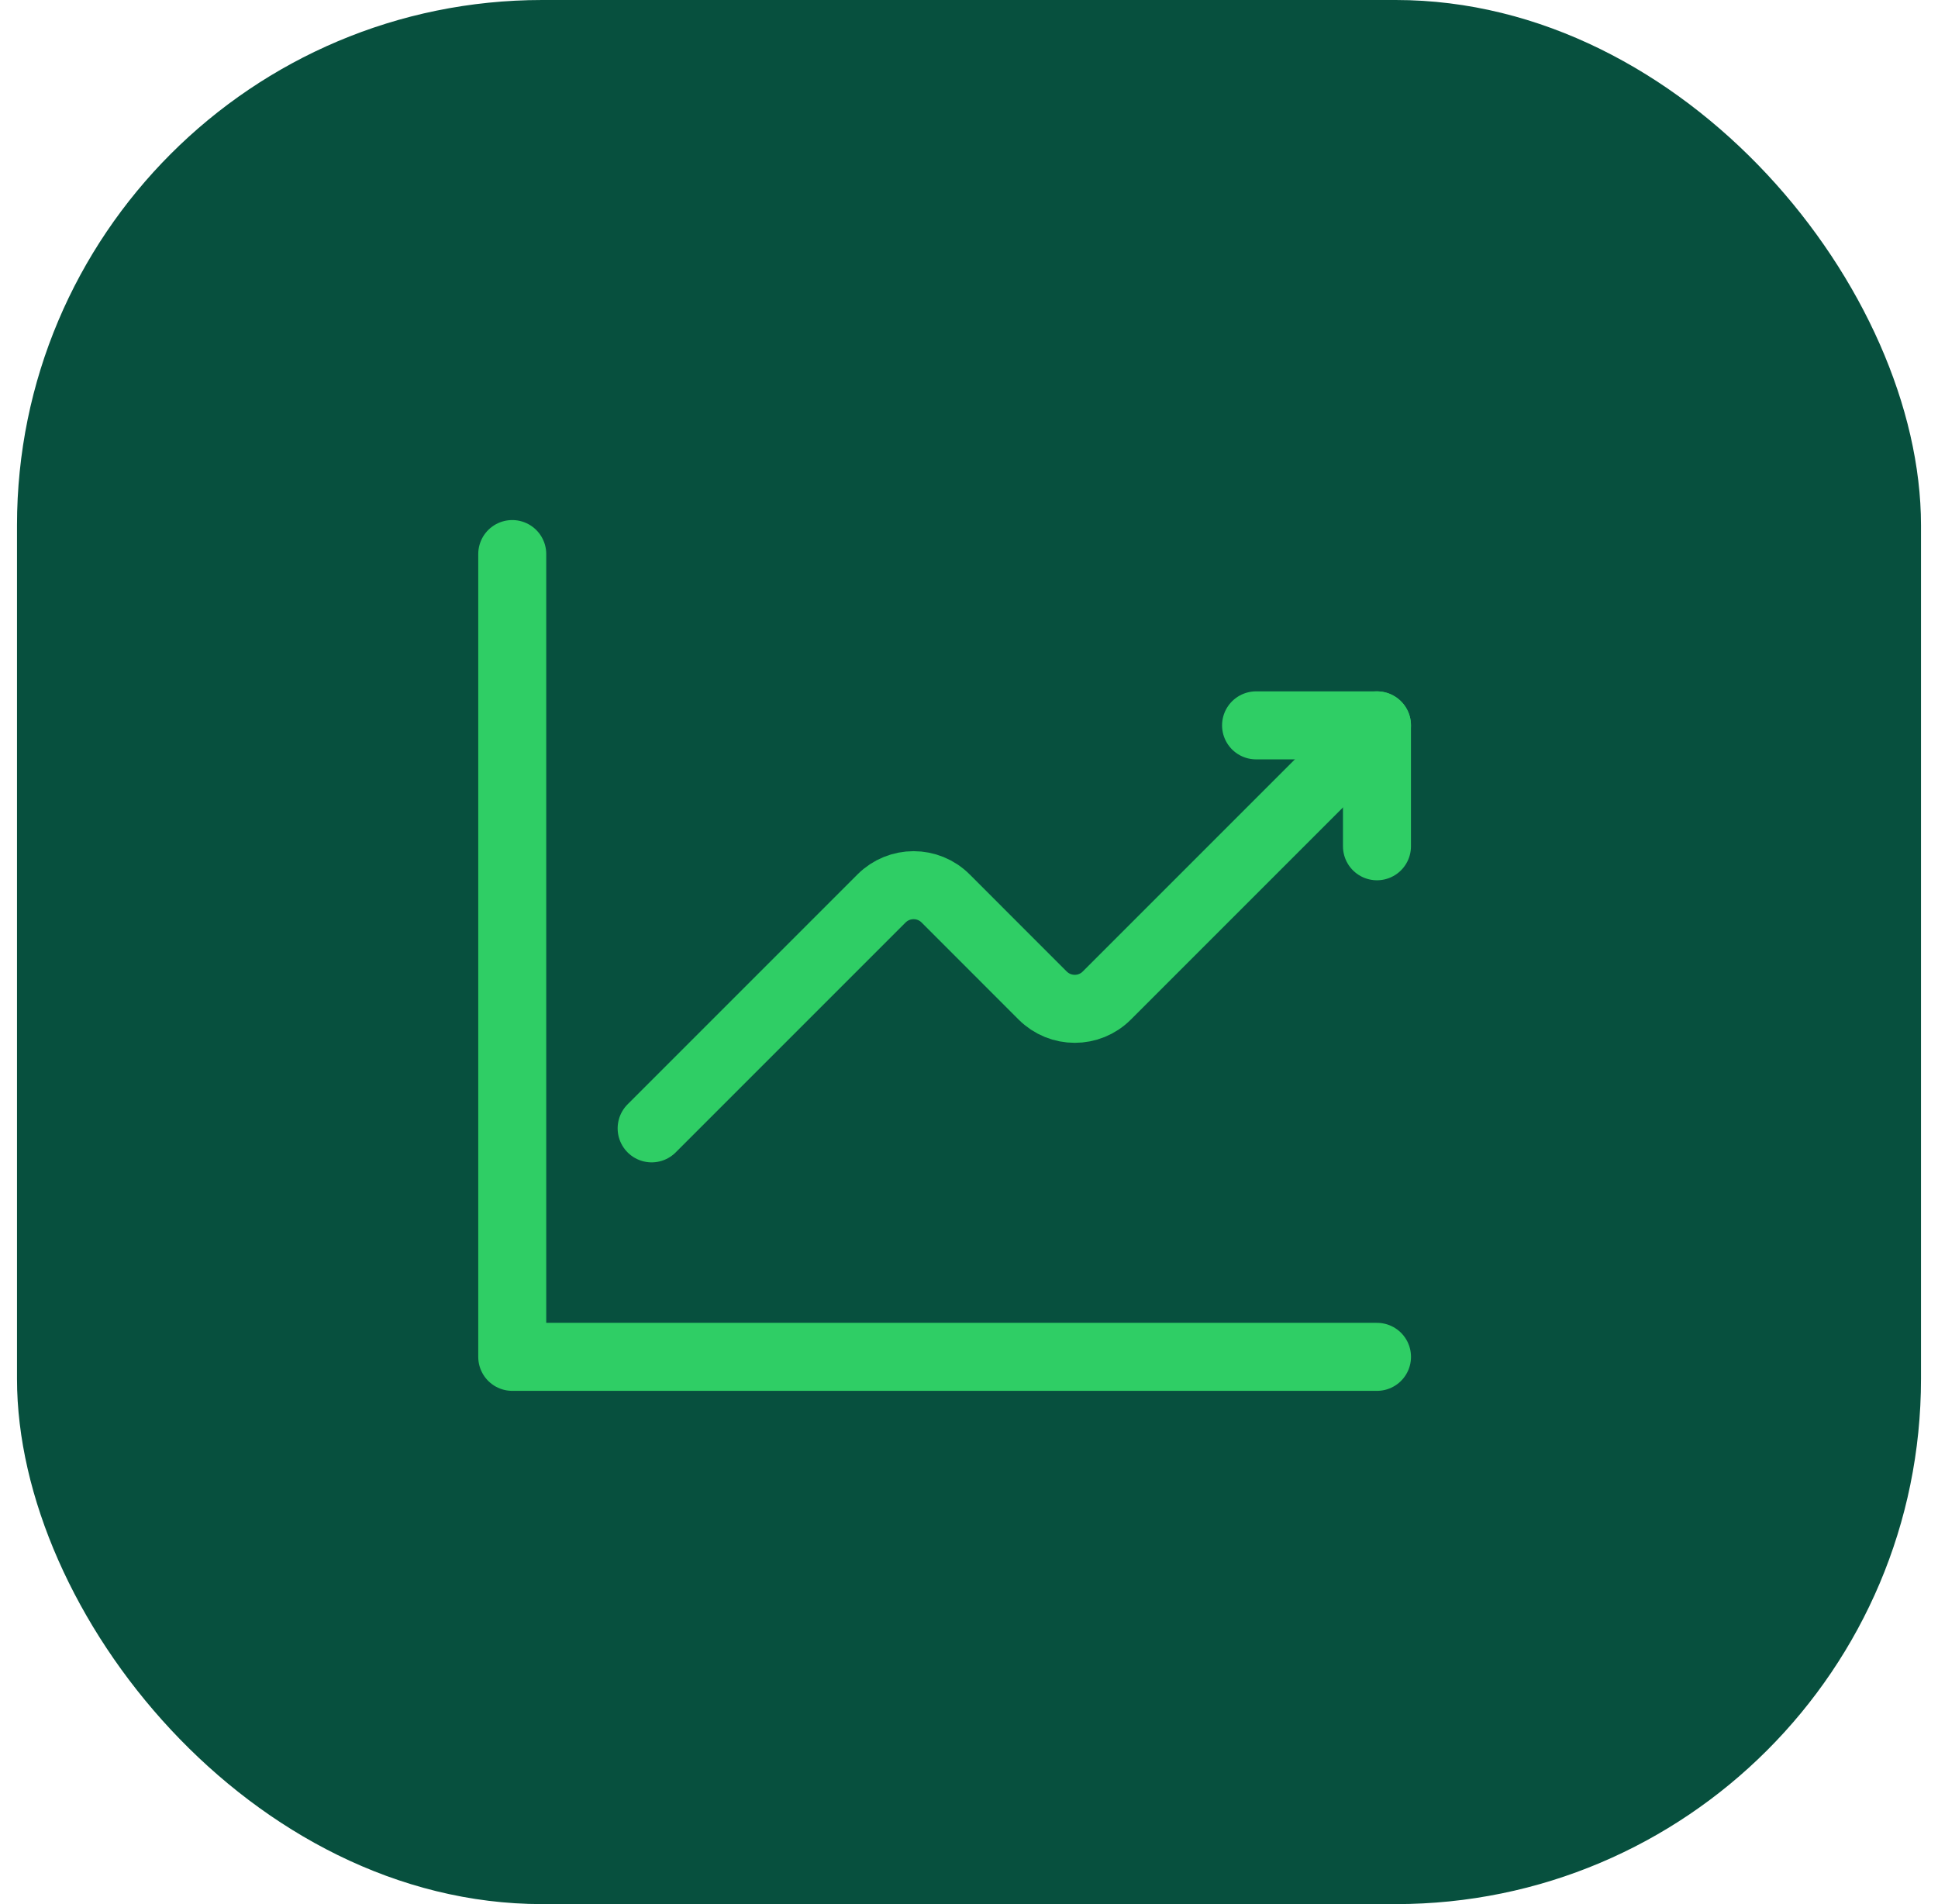
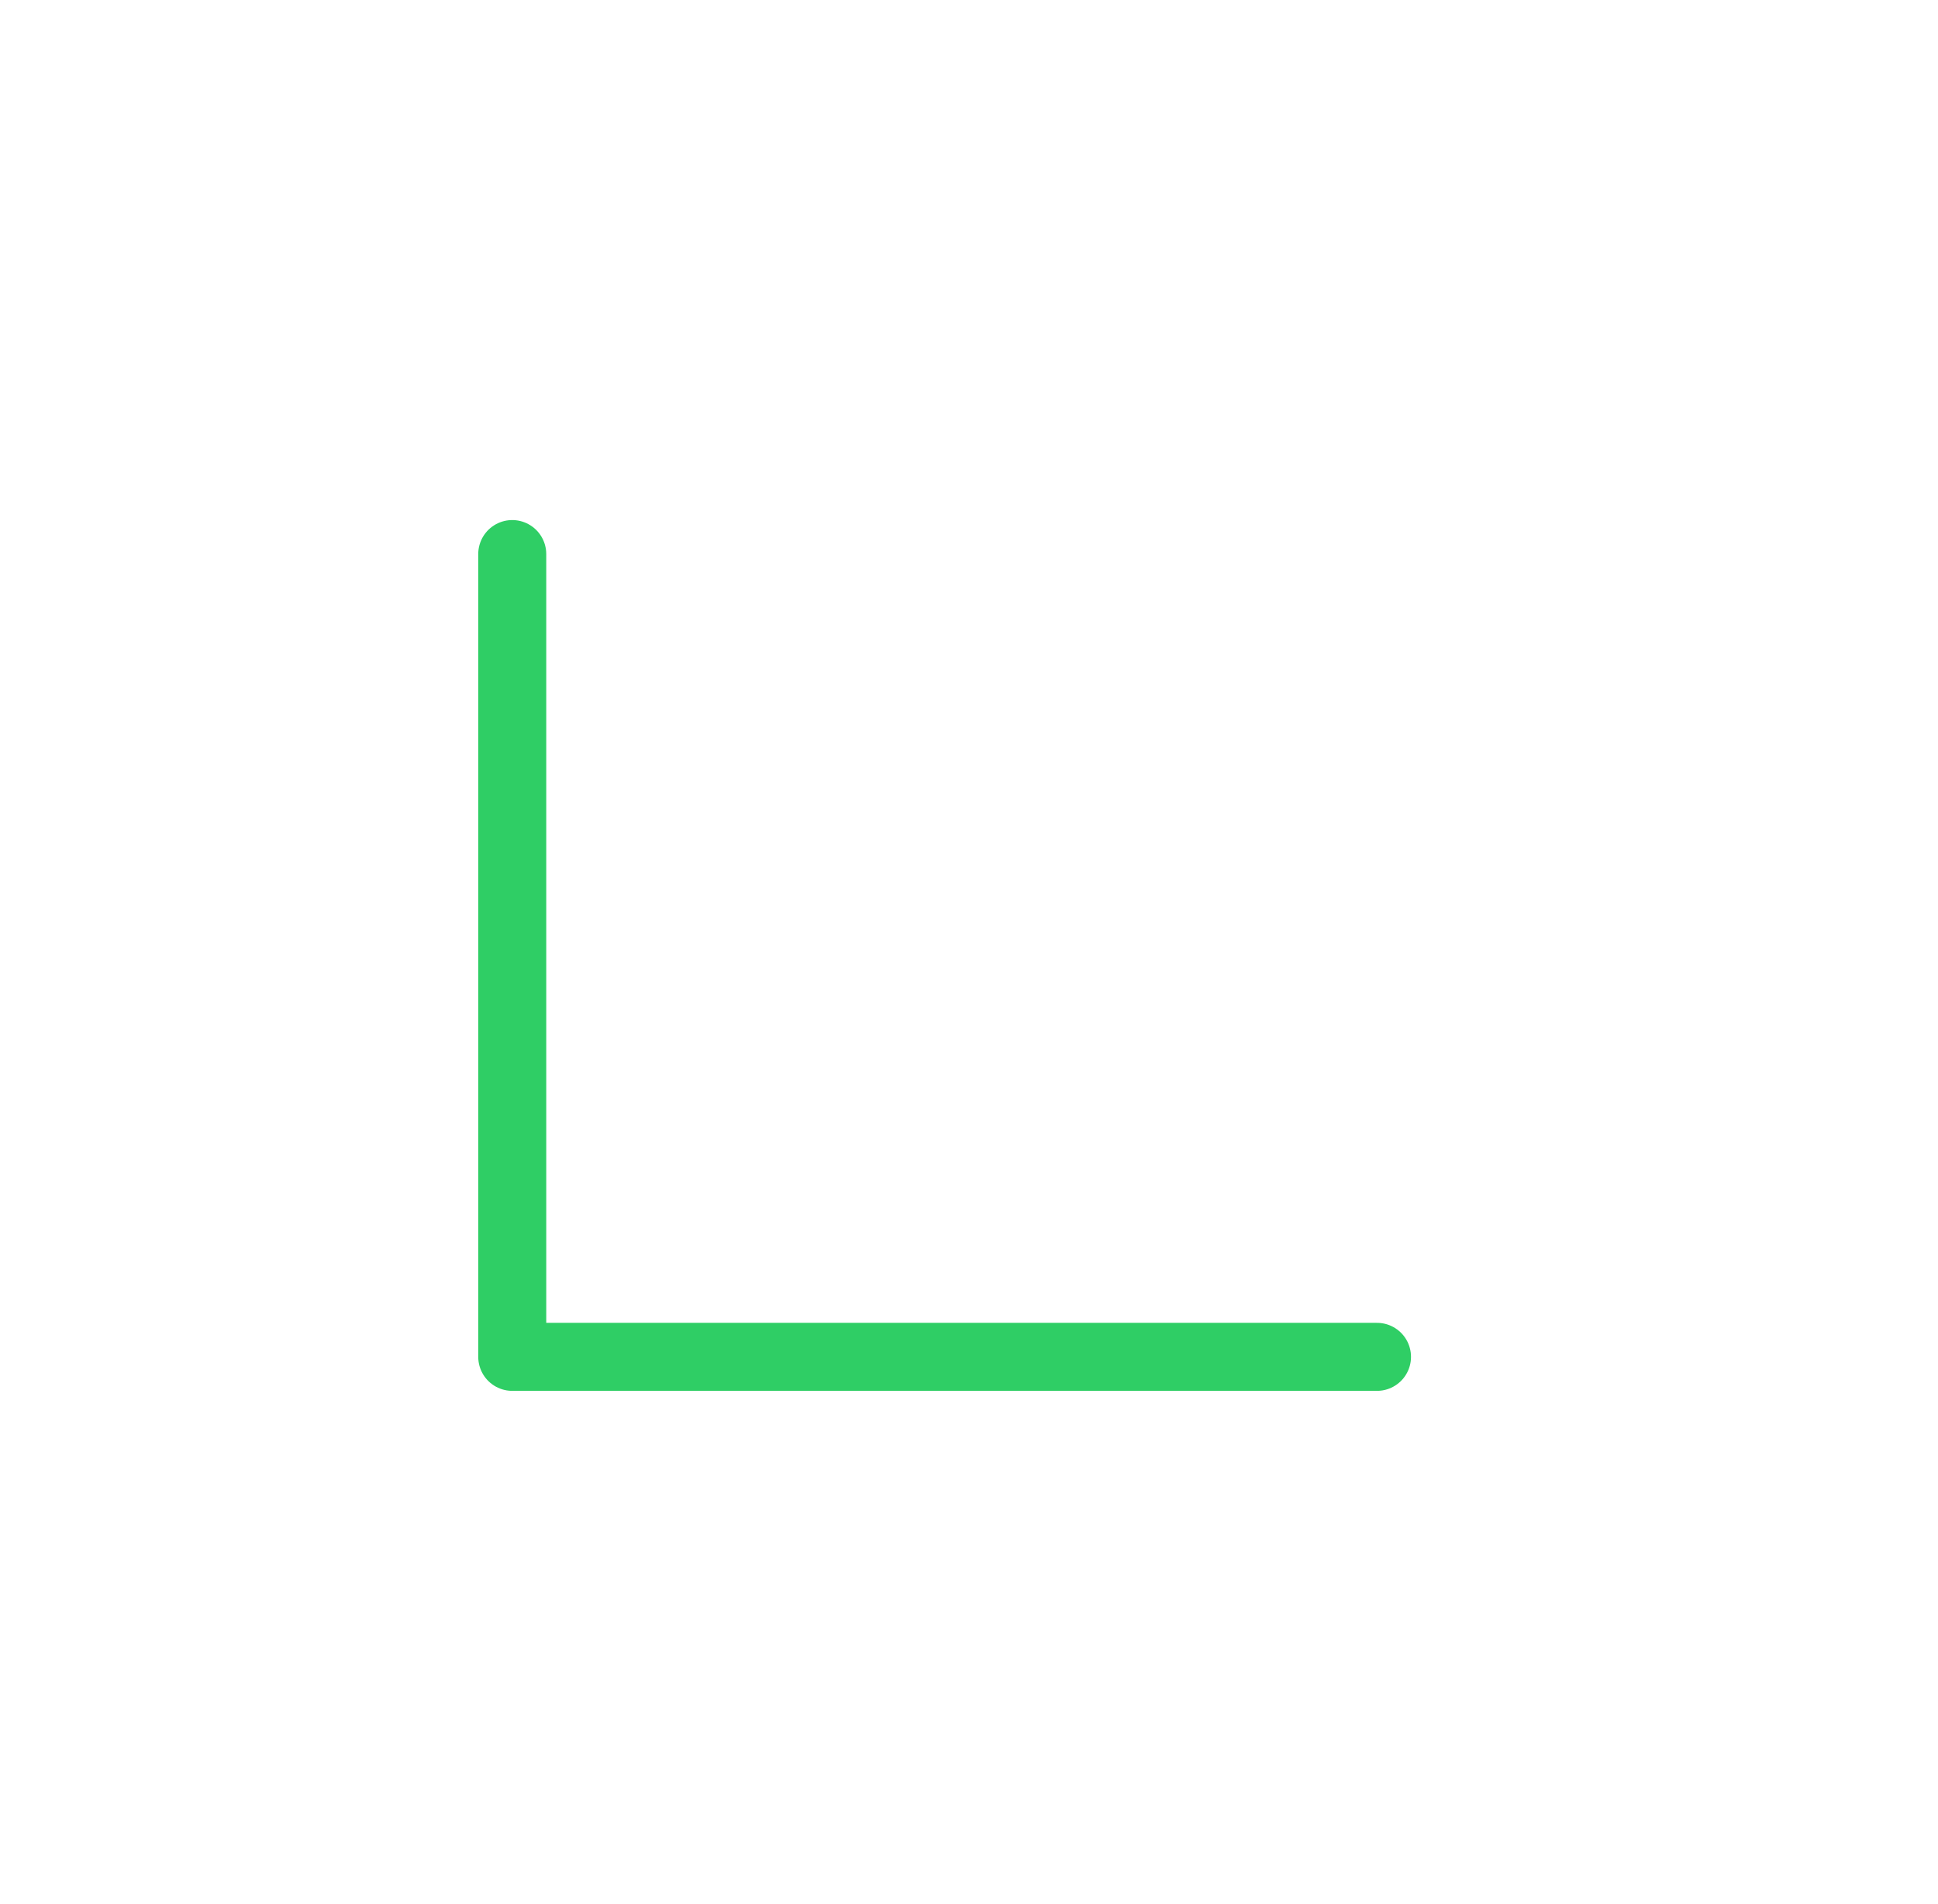
<svg xmlns="http://www.w3.org/2000/svg" width="57" height="56" viewBox="0 0 57 56" fill="none">
-   <rect x="0.5" width="56" height="56" rx="15.448" fill="#07503E" />
-   <path d="M19.166 33.185L25.927 26.424C26.449 25.903 27.293 25.903 27.813 26.424L30.667 29.279C31.189 29.8 32.033 29.8 32.553 29.279L40.499 21.333" stroke="#2FCE65" stroke-width="2" stroke-linecap="round" stroke-linejoin="round" />
-   <path d="M36.943 21.333H40.499V24.889" stroke="#2FCE65" stroke-width="2" stroke-linecap="round" stroke-linejoin="round" />
  <path d="M40.5 39.905H15.066V16.295" stroke="#2FCE65" stroke-width="2" stroke-linecap="round" stroke-linejoin="round" />
</svg>